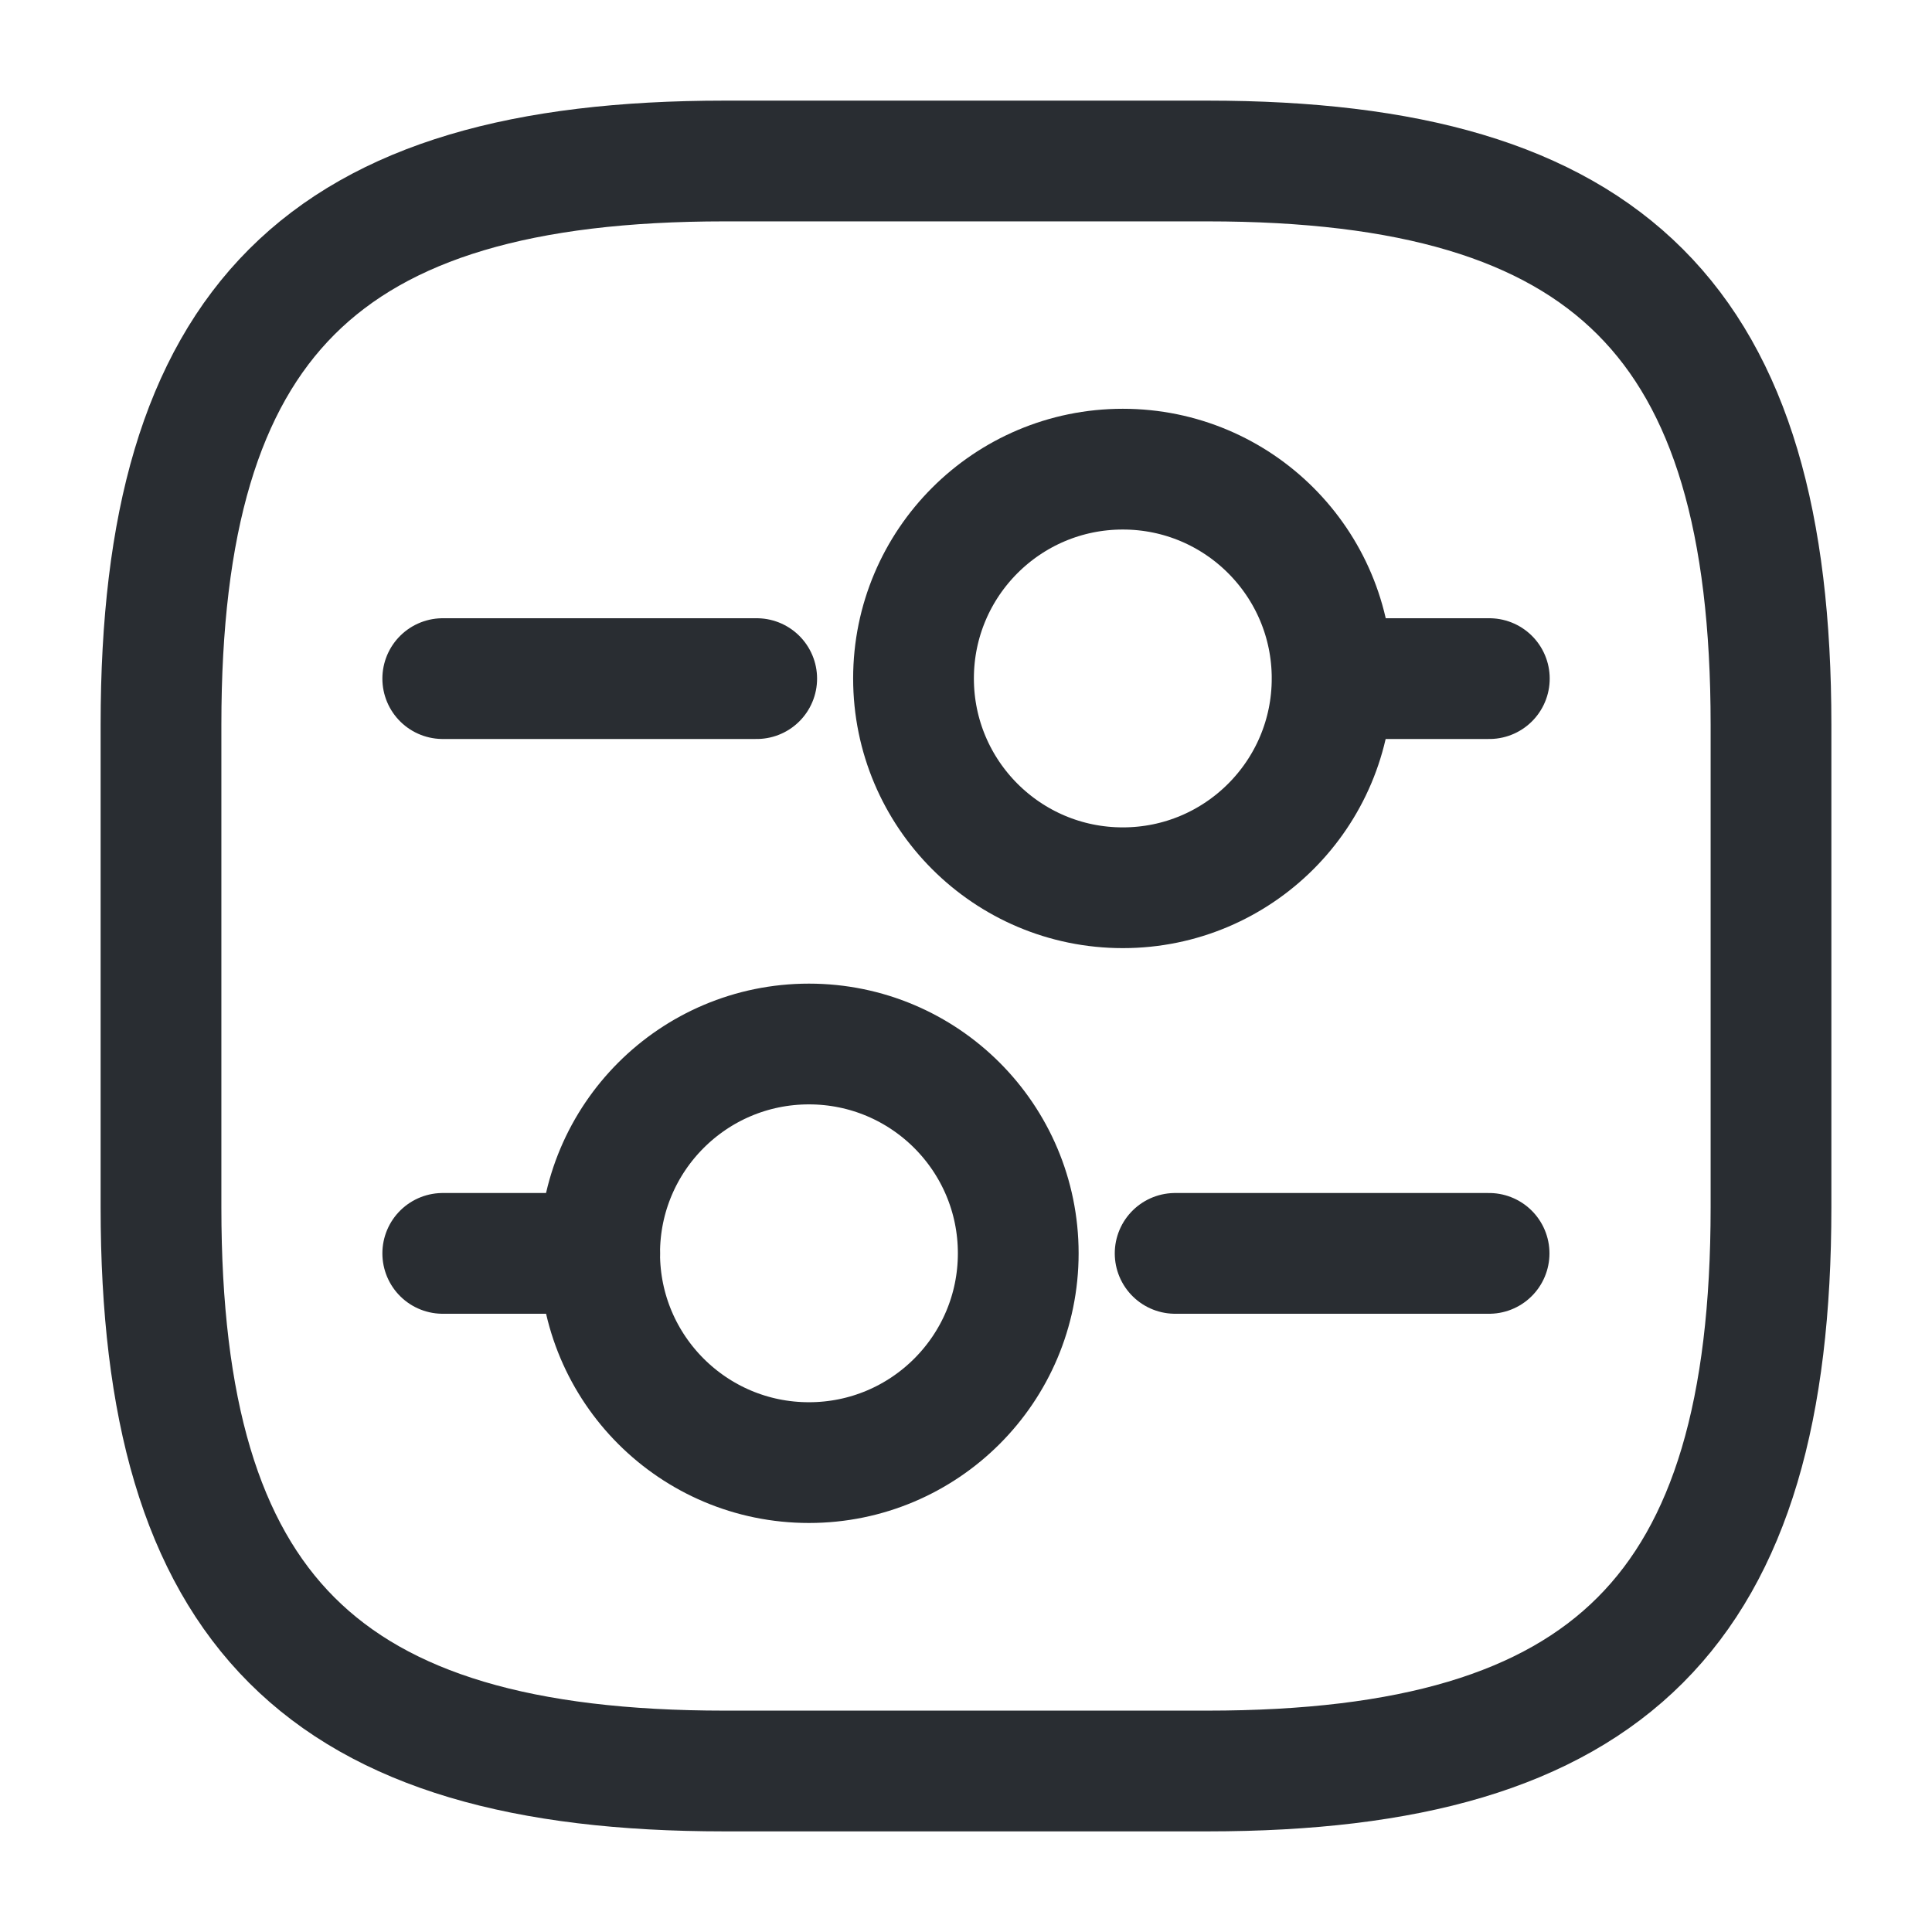
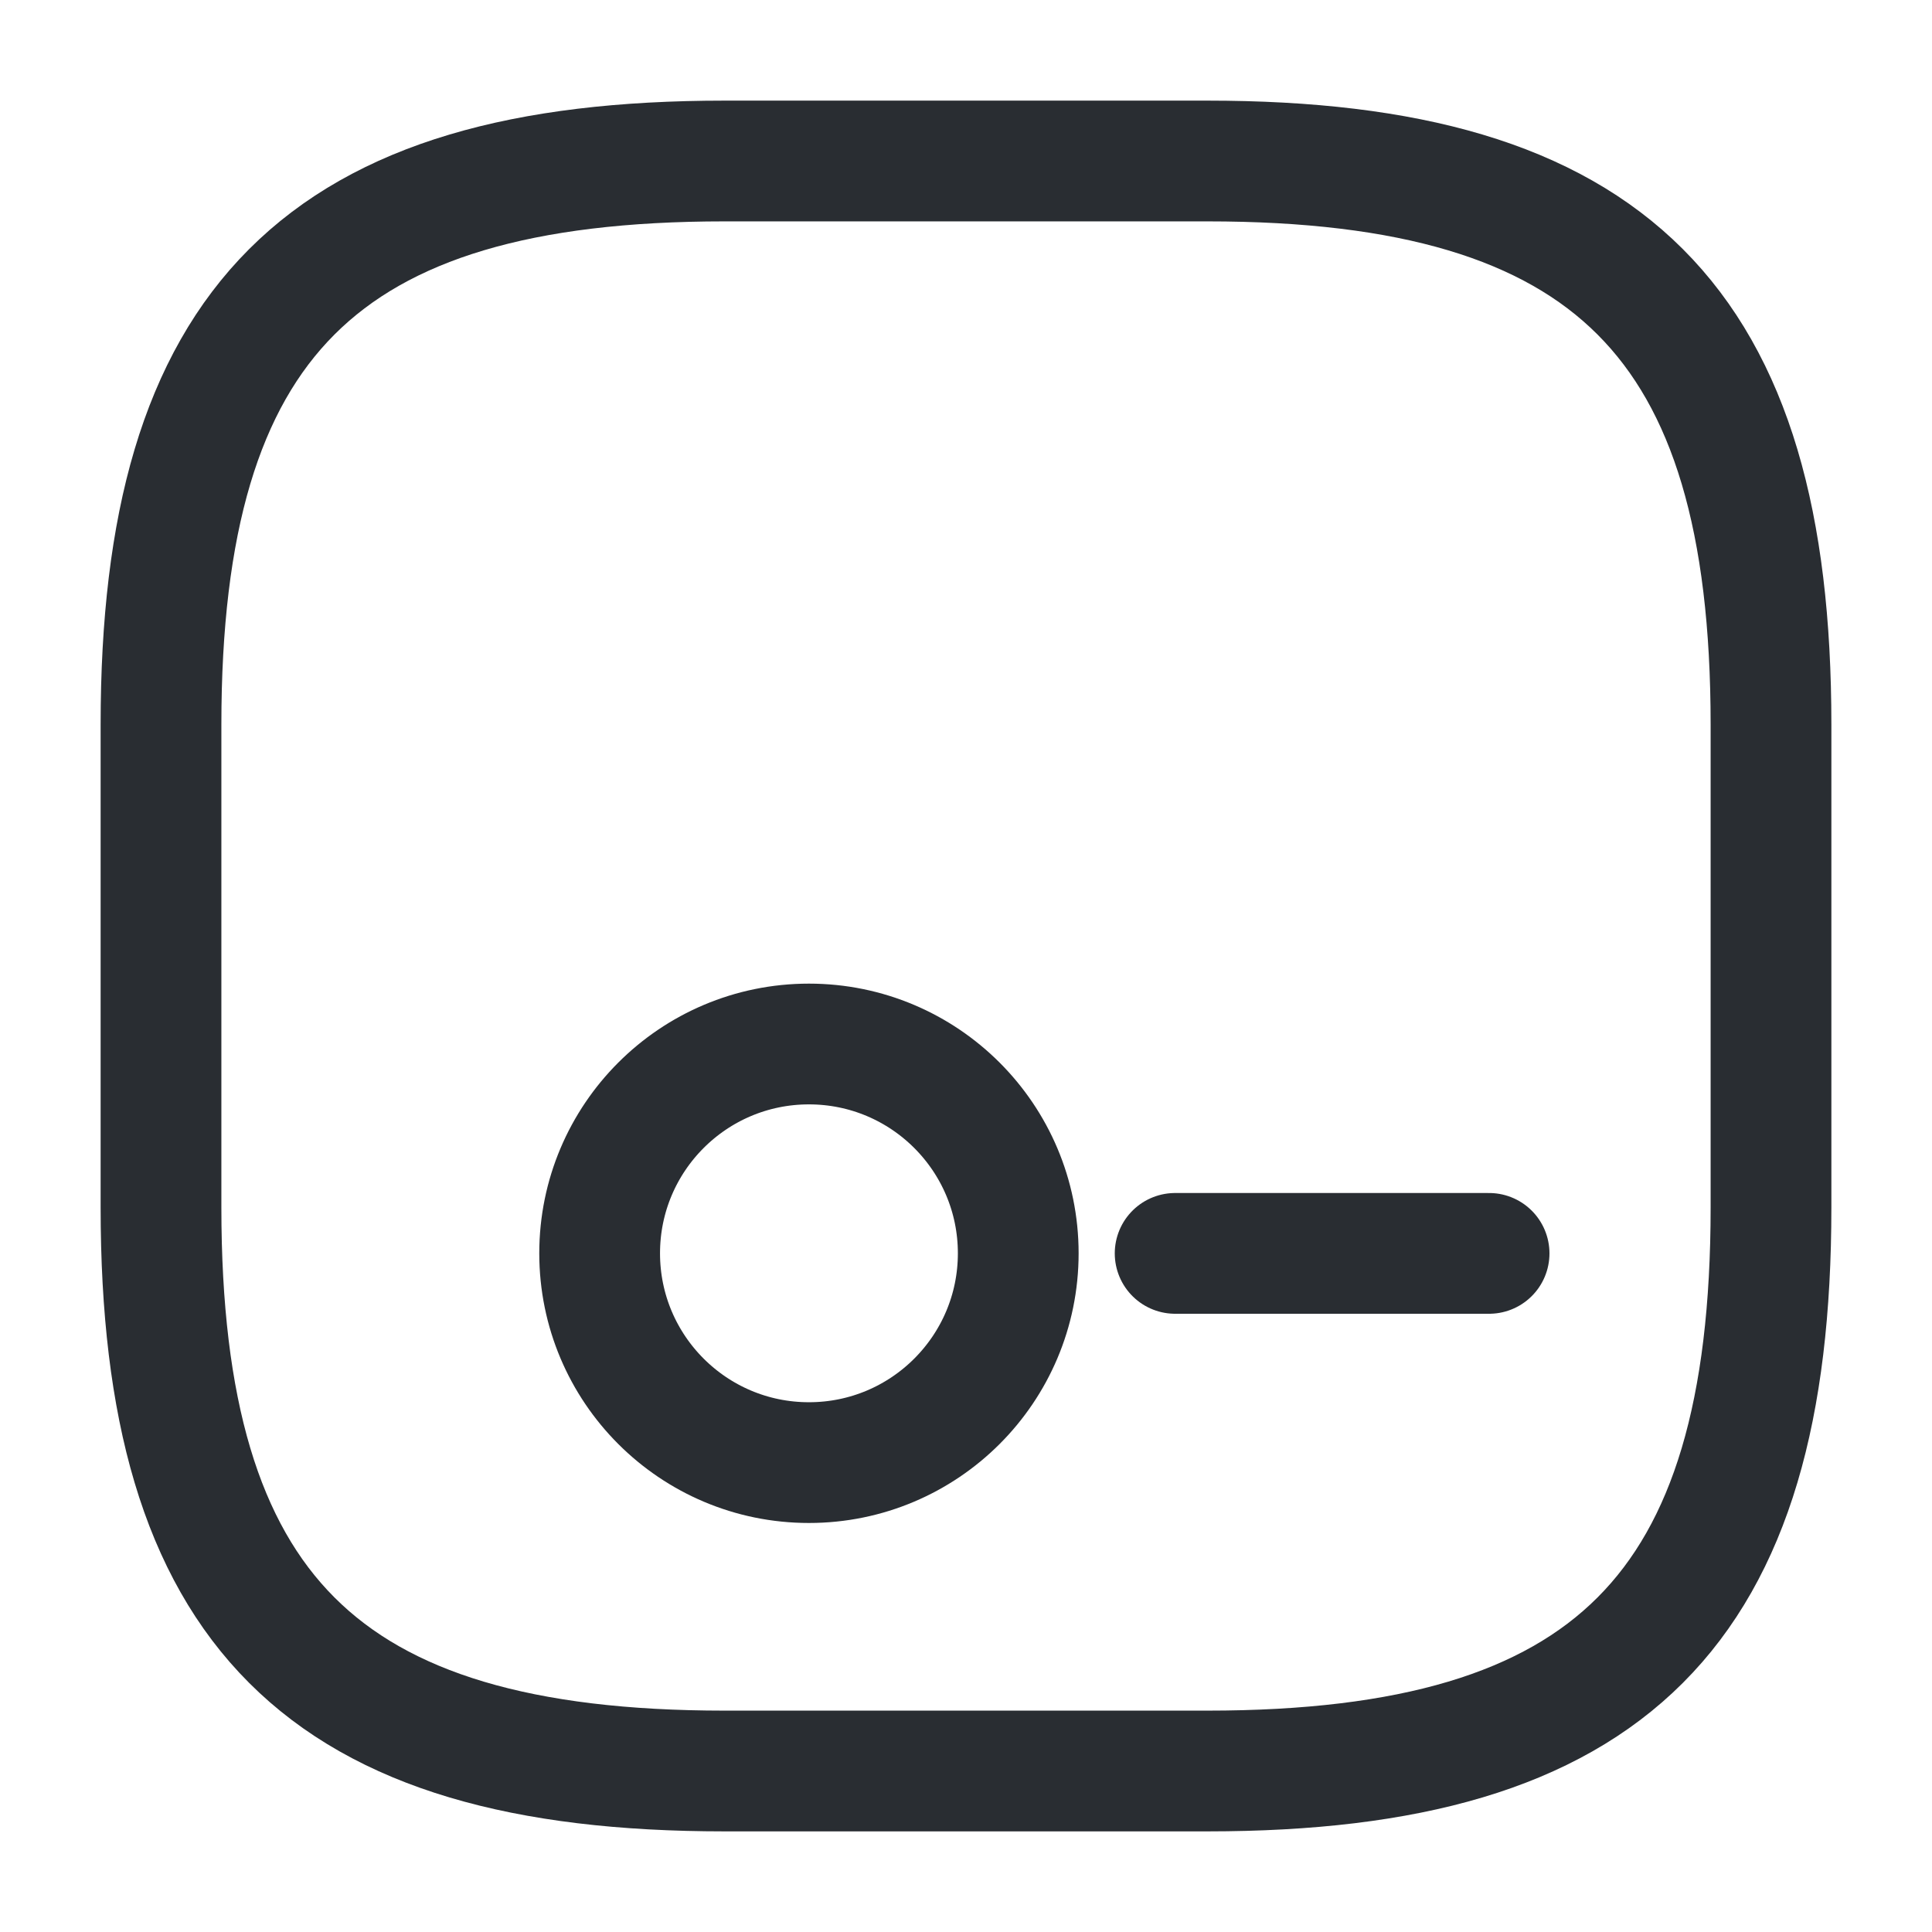
<svg xmlns="http://www.w3.org/2000/svg" width="24" height="24" viewBox="0 0 24 24" fill="none">
  <path d="M22 9L22 15C22 20 20 22 15 22L9 22C4 22 2 20 2 15L2 9C2 4 4 2 9 2L15 2C20 2 22 4 22 9Z" stroke="#292D32" stroke-width="1.5" stroke-linecap="round" stroke-linejoin="round" />
  <path d="M18.498 15.57L14.598 15.57" stroke="#292D32" stroke-width="1.5" stroke-miterlimit="10" stroke-linecap="round" stroke-linejoin="round" />
-   <path d="M7.45 15.57L5.5 15.57" stroke="#292D32" stroke-width="1.5" stroke-miterlimit="10" stroke-linecap="round" stroke-linejoin="round" />
  <path d="M12.649 15.569C12.649 17.005 11.485 18.169 10.049 18.169C8.613 18.169 7.449 17.005 7.449 15.569C7.449 14.133 8.613 12.969 10.049 12.969C11.485 12.969 12.649 14.133 12.649 15.569Z" stroke="#292D32" stroke-width="1.5" stroke-miterlimit="10" stroke-linecap="round" stroke-linejoin="round" />
-   <path d="M18.501 8.43L16.551 8.43" stroke="#292D32" stroke-width="1.5" stroke-miterlimit="10" stroke-linecap="round" stroke-linejoin="round" />
-   <path d="M9.4 8.43L5.5 8.43" stroke="#292D32" stroke-width="1.5" stroke-miterlimit="10" stroke-linecap="round" stroke-linejoin="round" />
-   <path d="M16.548 8.428C16.548 9.864 15.384 11.028 13.948 11.028C12.512 11.028 11.348 9.864 11.348 8.428C11.348 6.992 12.512 5.828 13.948 5.828C15.384 5.828 16.548 6.992 16.548 8.428Z" stroke="#292D32" stroke-width="1.5" stroke-miterlimit="10" stroke-linecap="round" stroke-linejoin="round" />
</svg>